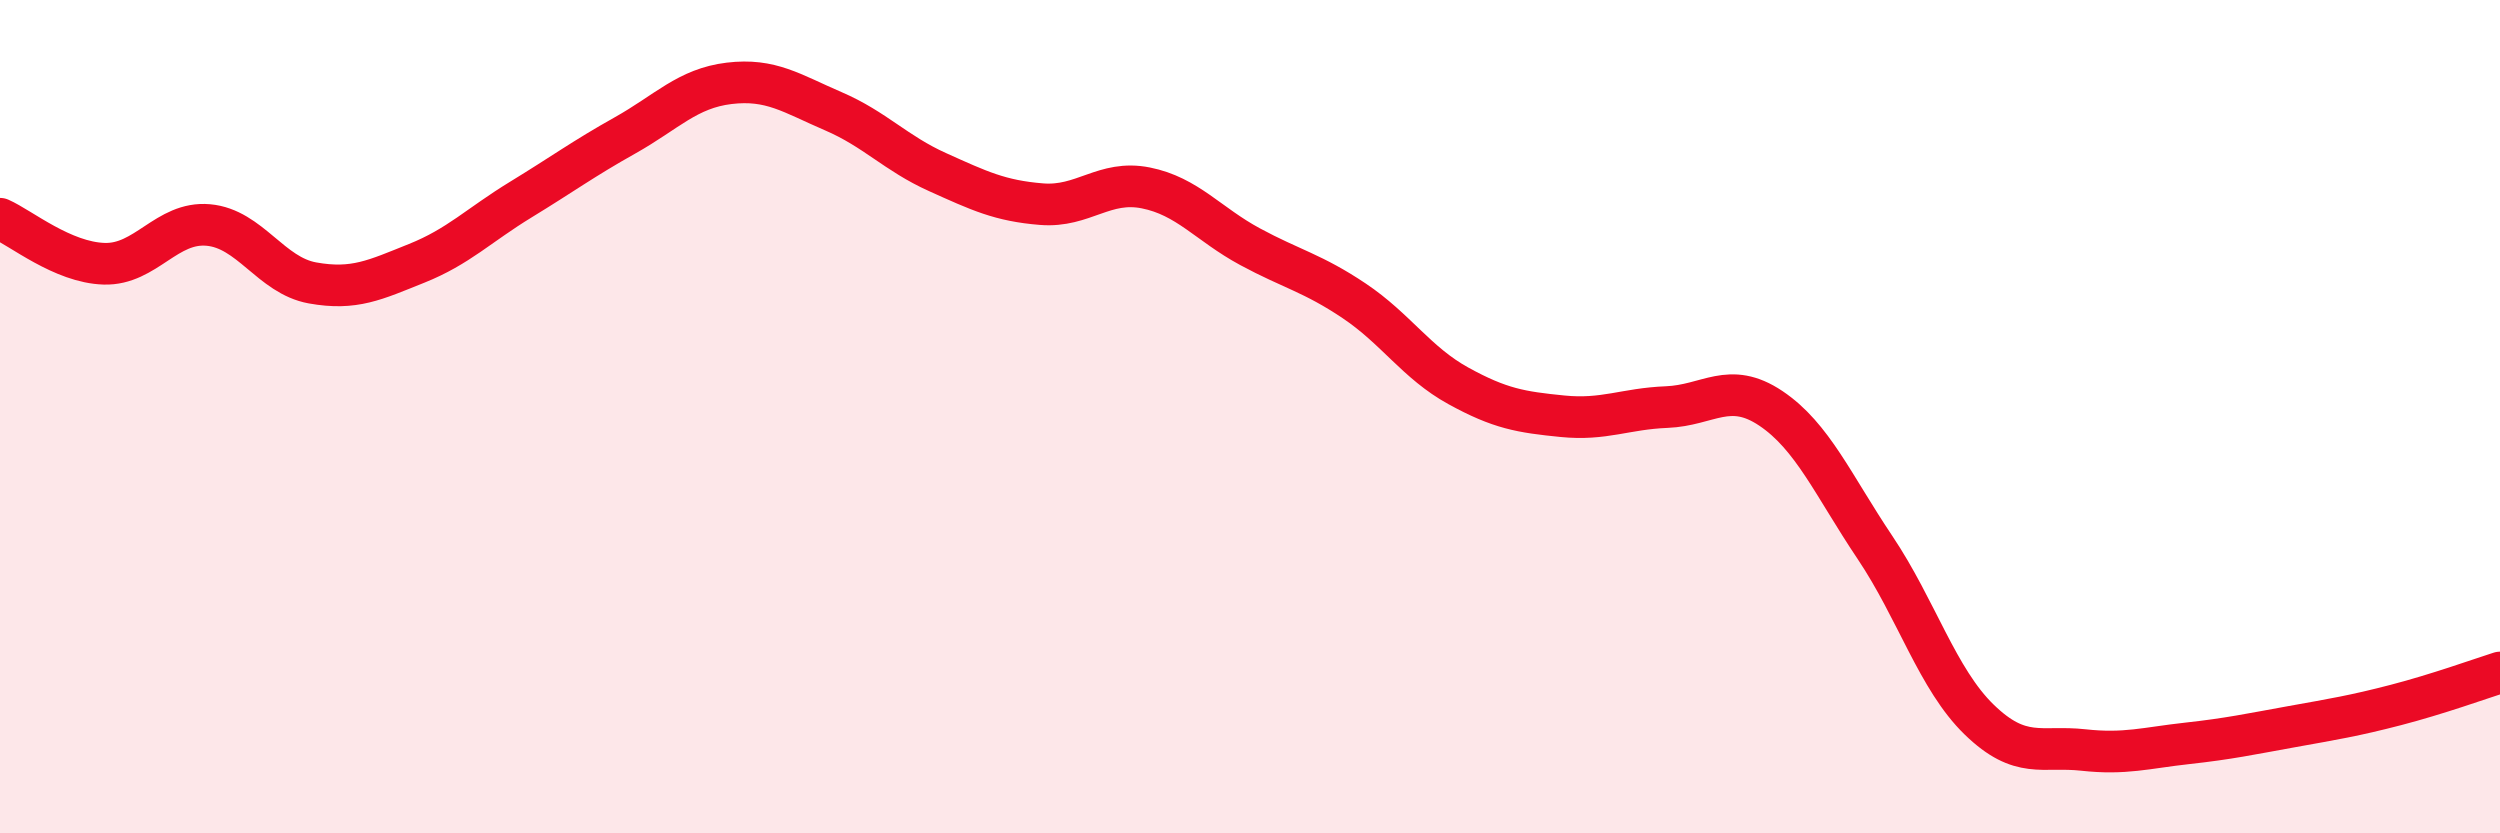
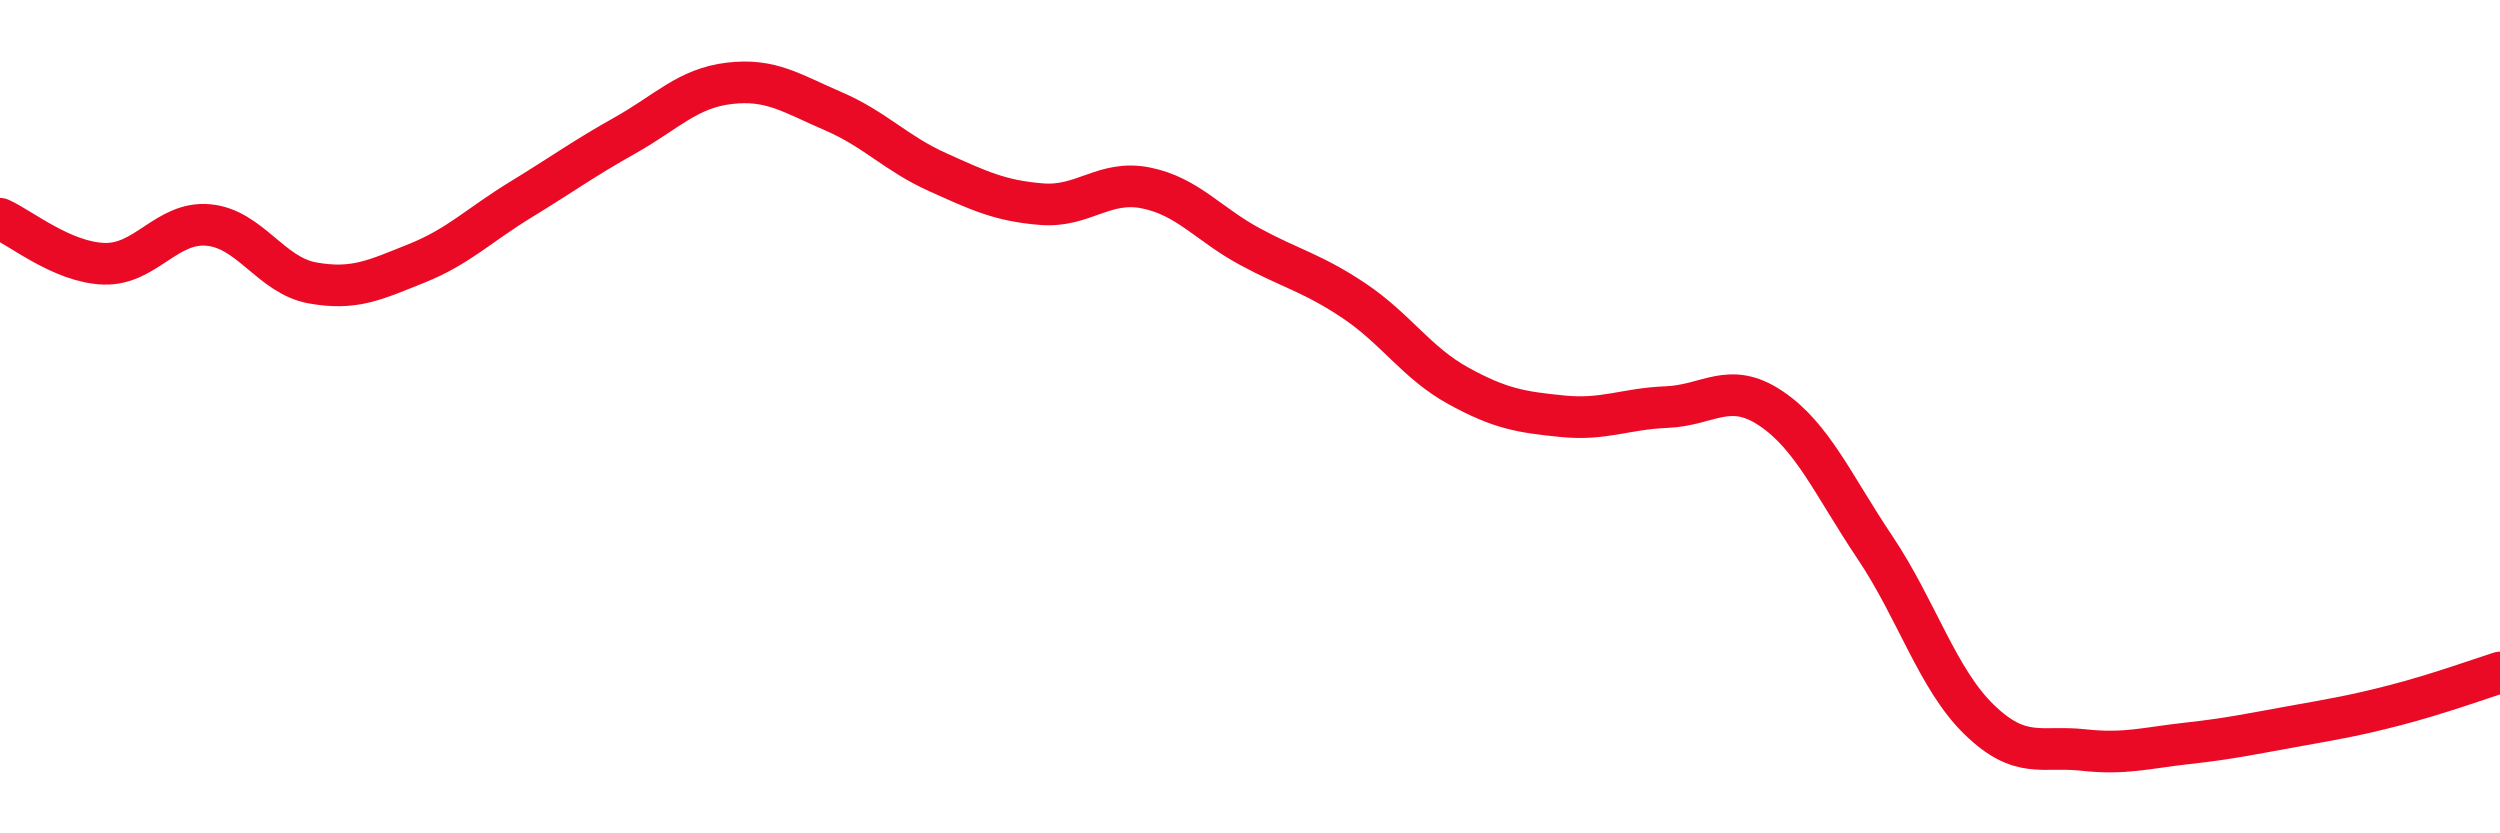
<svg xmlns="http://www.w3.org/2000/svg" width="60" height="20" viewBox="0 0 60 20">
-   <path d="M 0,5.25 C 0.5,5.47 1.5,6.3 2.5,6.33 C 3.5,6.36 4,5.31 5,5.4 C 6,5.49 6.5,6.61 7.5,6.79 C 8.5,6.97 9,6.72 10,6.32 C 11,5.92 11.5,5.4 12.5,4.79 C 13.5,4.18 14,3.81 15,3.25 C 16,2.69 16.5,2.12 17.5,2 C 18.5,1.88 19,2.24 20,2.67 C 21,3.1 21.5,3.68 22.5,4.13 C 23.5,4.58 24,4.82 25,4.9 C 26,4.98 26.5,4.31 27.5,4.51 C 28.5,4.71 29,5.38 30,5.92 C 31,6.46 31.5,6.55 32.5,7.22 C 33.5,7.89 34,8.71 35,9.26 C 36,9.81 36.5,9.89 37.5,9.99 C 38.5,10.09 39,9.81 40,9.77 C 41,9.73 41.5,9.13 42.5,9.8 C 43.5,10.47 44,11.65 45,13.14 C 46,14.63 46.5,16.3 47.5,17.27 C 48.5,18.24 49,17.89 50,18 C 51,18.11 51.5,17.95 52.5,17.84 C 53.5,17.73 54,17.62 55,17.44 C 56,17.26 56.5,17.18 57.5,16.92 C 58.5,16.66 59.5,16.3 60,16.14L60 20L0 20Z" fill="#EB0A25" opacity="0.1" stroke-linecap="round" stroke-linejoin="round" />
  <path d="M 0,5.25 C 0.5,5.47 1.5,6.3 2.5,6.33 C 3.5,6.36 4,5.31 5,5.4 C 6,5.49 6.5,6.61 7.5,6.79 C 8.5,6.97 9,6.72 10,6.32 C 11,5.92 11.5,5.4 12.5,4.79 C 13.5,4.18 14,3.81 15,3.25 C 16,2.69 16.5,2.12 17.5,2 C 18.5,1.88 19,2.24 20,2.67 C 21,3.1 21.5,3.68 22.5,4.13 C 23.5,4.58 24,4.82 25,4.9 C 26,4.98 26.5,4.31 27.5,4.51 C 28.5,4.71 29,5.38 30,5.92 C 31,6.46 31.5,6.55 32.5,7.22 C 33.5,7.89 34,8.71 35,9.26 C 36,9.81 36.5,9.89 37.5,9.99 C 38.5,10.09 39,9.81 40,9.77 C 41,9.73 41.5,9.13 42.5,9.8 C 43.5,10.47 44,11.65 45,13.14 C 46,14.63 46.5,16.3 47.5,17.27 C 48.5,18.24 49,17.89 50,18 C 51,18.11 51.5,17.95 52.5,17.84 C 53.5,17.73 54,17.62 55,17.44 C 56,17.26 56.5,17.18 57.5,16.92 C 58.5,16.66 59.5,16.3 60,16.14" stroke="#EB0A25" stroke-width="1" fill="none" stroke-linecap="round" stroke-linejoin="round" />
</svg>